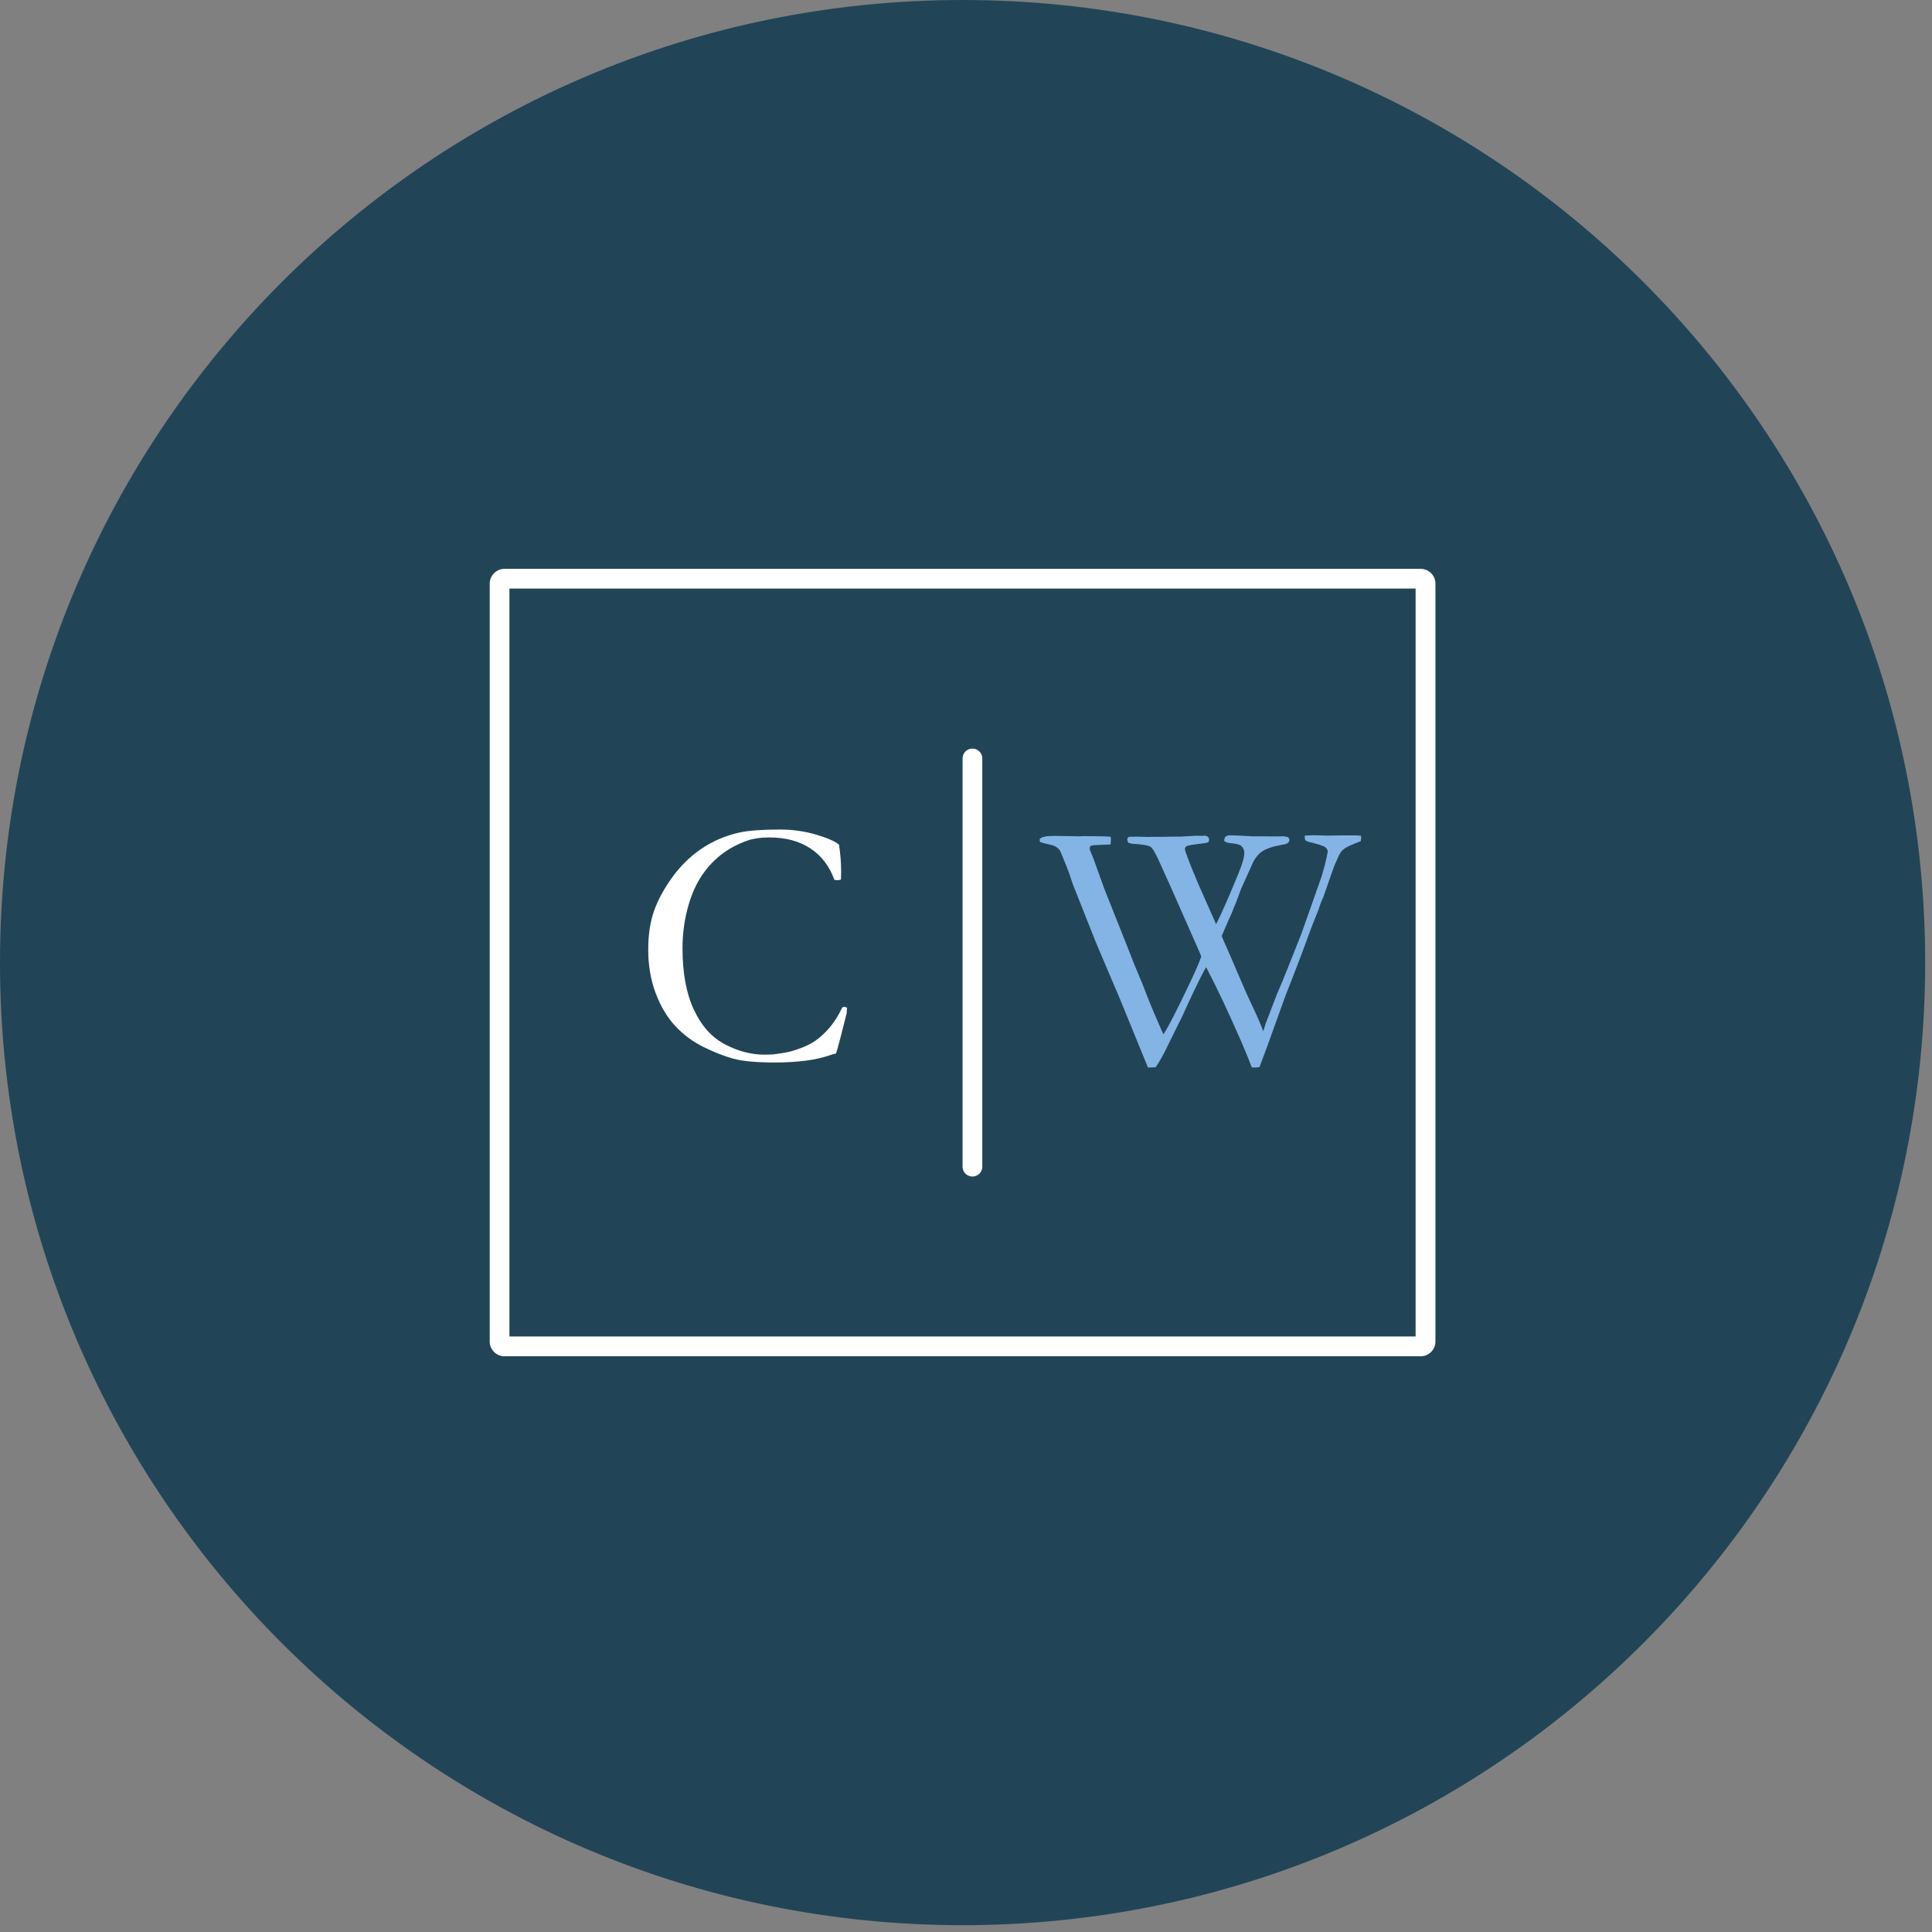
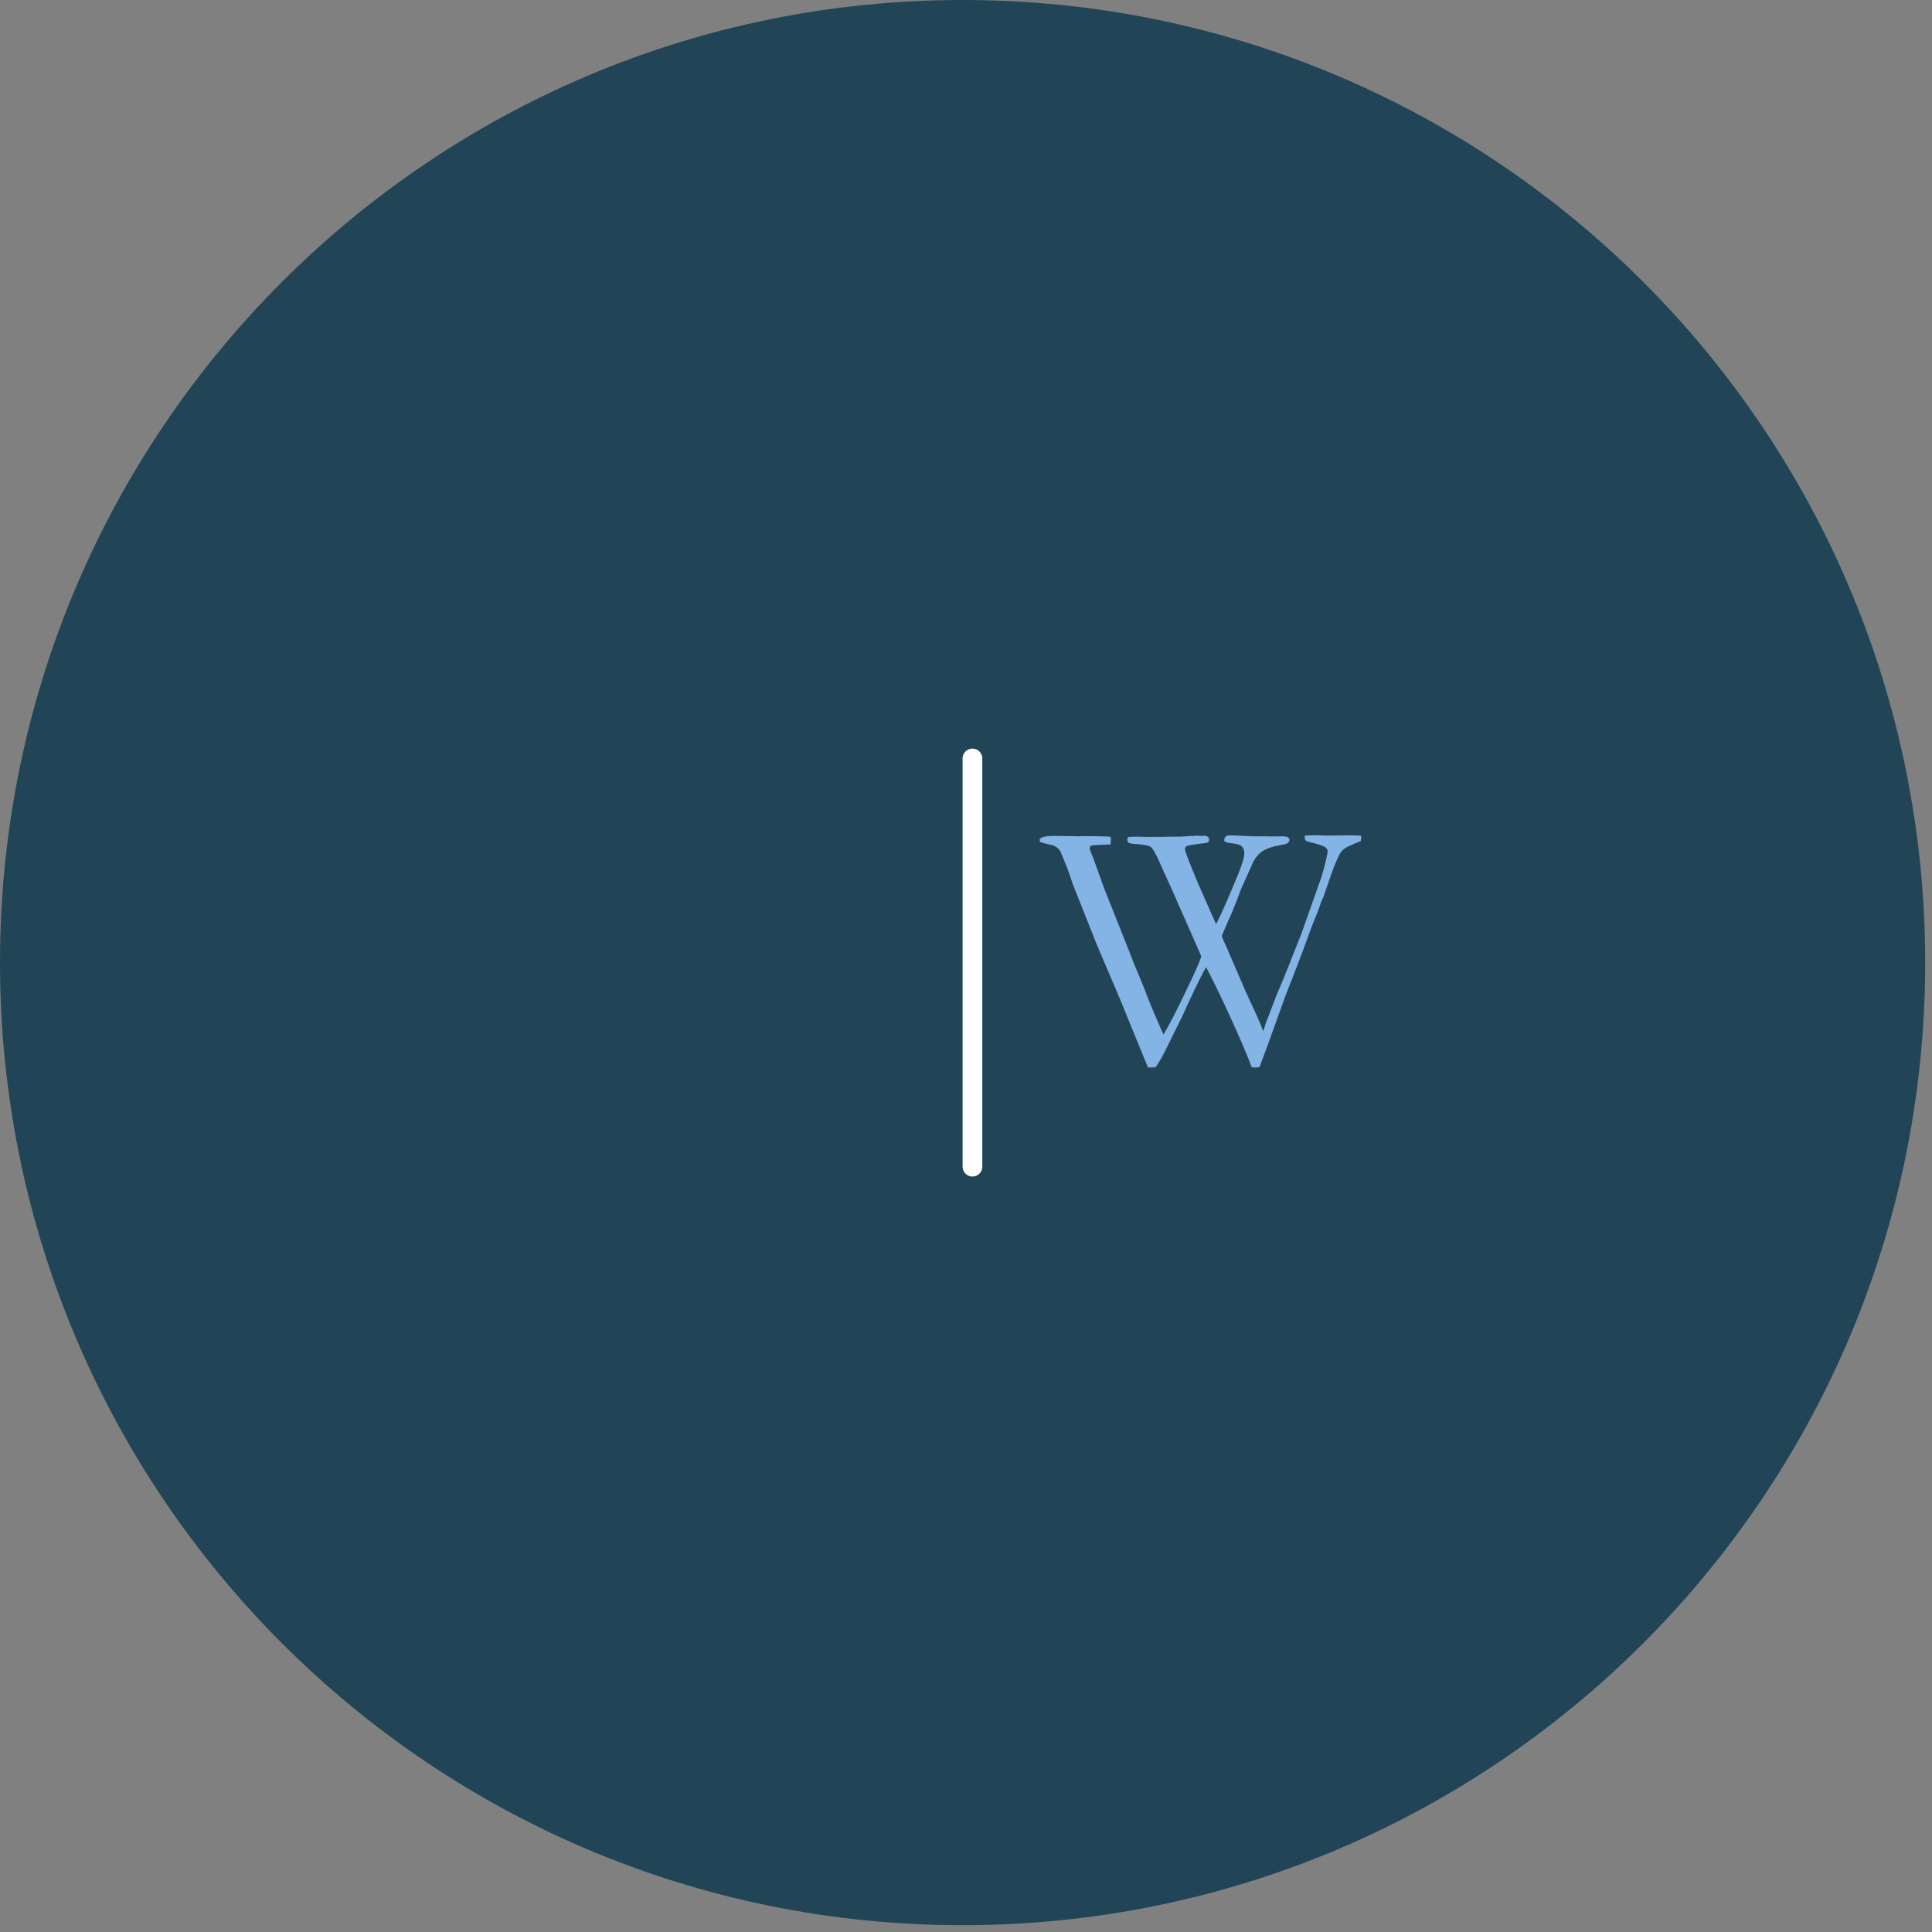
<svg xmlns="http://www.w3.org/2000/svg" width="391" zoomAndPan="magnify" viewBox="0 0 293.25 293.25" height="391" preserveAspectRatio="xMidYMid meet" version="1.0">
  <rect x="0" y="0" width="293.25" height="293.25" fill="#808080" stroke="none" />
  <defs>
    <g />
    <clipPath id="a43bacbf1e">
      <path d="M 0 0 L 292.215 0 L 292.215 292.215 L 0 292.215 Z M 0 0 " clip-rule="nonzero" />
    </clipPath>
    <clipPath id="5543342423">
      <path d="M 146.105 0 C 65.414 0 0 65.414 0 146.105 C 0 226.801 65.414 292.215 146.105 292.215 C 226.801 292.215 292.215 226.801 292.215 146.105 C 292.215 65.414 226.801 0 146.105 0 Z M 146.105 0 " clip-rule="nonzero" />
    </clipPath>
    <clipPath id="df28f3f500">
-       <path d="M 74.332 86.344 L 217.965 86.344 L 217.965 206 L 74.332 206 Z M 74.332 86.344 " clip-rule="nonzero" />
-     </clipPath>
+       </clipPath>
    <clipPath id="1de1e046c4">
-       <path d="M 76.578 86.344 L 215.637 86.344 C 216.23 86.344 216.801 86.582 217.223 87.004 C 217.645 87.422 217.879 87.996 217.879 88.59 L 217.879 203.621 C 217.879 204.215 217.645 204.785 217.223 205.207 C 216.801 205.629 216.23 205.863 215.637 205.863 L 76.578 205.863 C 75.984 205.863 75.41 205.629 74.992 205.207 C 74.57 204.785 74.332 204.215 74.332 203.621 L 74.332 88.59 C 74.332 87.996 74.57 87.422 74.992 87.004 C 75.41 86.582 75.984 86.344 76.578 86.344 Z M 76.578 86.344 " clip-rule="nonzero" />
+       <path d="M 76.578 86.344 L 215.637 86.344 C 216.23 86.344 216.801 86.582 217.223 87.004 C 217.645 87.422 217.879 87.996 217.879 88.59 L 217.879 203.621 C 217.879 204.215 217.645 204.785 217.223 205.207 C 216.801 205.629 216.23 205.863 215.637 205.863 L 76.578 205.863 C 75.984 205.863 75.41 205.629 74.992 205.207 L 74.332 88.59 C 74.332 87.996 74.57 87.422 74.992 87.004 C 75.41 86.582 75.984 86.344 76.578 86.344 Z M 76.578 86.344 " clip-rule="nonzero" />
    </clipPath>
  </defs>
  <g clip-path="url(#a43bacbf1e)">
    <g clip-path="url(#5543342423)">
      <path fill="#214557" d="M 0 0 L 292.215 0 L 292.215 292.215 L 0 292.215 Z M 0 0 " fill-opacity="1" fill-rule="nonzero" />
    </g>
  </g>
  <g clip-path="url(#df28f3f500)">
    <g clip-path="url(#1de1e046c4)">
-       <path stroke-linecap="butt" transform="matrix(0.748, 0, 0, 0.748, 74.333, 86.346)" fill="none" stroke-linejoin="miter" d="M 3.001 -0.002 L 188.886 -0.002 C 189.68 -0.002 190.442 0.316 191.006 0.88 C 191.57 1.439 191.883 2.206 191.883 3 L 191.883 156.767 C 191.883 157.561 191.57 158.323 191.006 158.887 C 190.442 159.451 189.68 159.765 188.886 159.765 L 3.001 159.765 C 2.207 159.765 1.439 159.451 0.881 158.887 C 0.317 158.323 -0.002 157.561 -0.002 156.767 L -0.002 3 C -0.002 2.206 0.317 1.439 0.881 0.88 C 1.439 0.316 2.207 -0.002 3.001 -0.002 Z M 3.001 -0.002 " stroke="#ffffff" stroke-width="8" stroke-opacity="1" stroke-miterlimit="4" />
-     </g>
+       </g>
  </g>
  <path stroke-linecap="round" transform="matrix(0, 0.748, -0.748, 0, 149.097, 113.629)" fill="none" stroke-linejoin="miter" d="M 2 1.999 L 84.831 1.999 " stroke="#ffffff" stroke-width="4" stroke-opacity="1" stroke-miterlimit="4" />
  <g fill="#ffffff" fill-opacity="1">
    <g transform="translate(96.032, 160.551)">
      <g>
-         <path d="M 31.312 -32.344 C 31.531 -30.988 31.641 -29.598 31.641 -28.172 C 31.641 -27.891 31.629 -27.508 31.609 -27.031 C 31.359 -26.977 31.172 -26.953 31.047 -26.953 C 30.941 -26.953 30.797 -26.973 30.609 -27.016 C 29.867 -29.078 28.66 -30.66 26.984 -31.766 C 25.305 -32.879 23.234 -33.438 20.766 -33.438 C 19.461 -33.438 18.363 -33.285 17.469 -32.984 C 15.883 -32.43 14.492 -31.676 13.297 -30.719 C 12.098 -29.758 11.082 -28.613 10.25 -27.281 C 9.426 -25.957 8.77 -24.348 8.281 -22.453 C 7.801 -20.555 7.562 -18.625 7.562 -16.656 C 7.562 -12.883 8.133 -9.77 9.281 -7.312 C 10.426 -4.852 11.992 -3.098 13.984 -2.047 C 15.973 -0.992 17.977 -0.469 20 -0.469 L 21.25 -0.5 C 22.656 -0.676 23.613 -0.844 24.125 -1 C 25.414 -1.375 26.477 -1.812 27.312 -2.312 C 28.145 -2.812 28.961 -3.52 29.766 -4.438 C 30.566 -5.352 31.25 -6.422 31.812 -7.641 L 32.141 -7.75 C 32.223 -7.75 32.352 -7.691 32.531 -7.578 C 32.508 -7.16 32.492 -6.891 32.484 -6.766 C 31.742 -3.785 31.207 -1.75 30.875 -0.656 C 30.594 -0.594 30.238 -0.488 29.812 -0.344 C 27.75 0.363 24.988 0.719 21.531 0.719 C 18.75 0.719 16.664 0.523 15.281 0.141 C 13.906 -0.234 12.398 -0.82 10.766 -1.625 C 9.141 -2.426 7.707 -3.488 6.469 -4.812 C 5.238 -6.133 4.242 -7.801 3.484 -9.812 C 2.734 -11.832 2.359 -14.031 2.359 -16.406 C 2.359 -18.664 2.656 -20.633 3.25 -22.312 C 3.852 -24 4.781 -25.703 6.031 -27.422 C 7.281 -29.148 8.754 -30.586 10.453 -31.734 C 12.148 -32.879 14.039 -33.691 16.125 -34.172 C 17.582 -34.484 19.648 -34.641 22.328 -34.641 C 24.285 -34.641 26.129 -34.379 27.859 -33.859 C 29.586 -33.348 30.738 -32.844 31.312 -32.344 Z M 31.312 -32.344 " />
-       </g>
+         </g>
    </g>
  </g>
  <g fill="#83b4e5" fill-opacity="1">
    <g transform="translate(158.34, 160.551)">
      <g>
        <path d="M -0.5 -32.766 L -0.531 -33.188 C -0.281 -33.508 0.414 -33.672 1.562 -33.672 L 4.016 -33.641 L 5.438 -33.609 L 6.078 -33.641 C 8.391 -33.641 9.781 -33.602 10.25 -33.531 C 10.27 -33.32 10.281 -33.164 10.281 -33.062 C 10.281 -32.906 10.266 -32.676 10.234 -32.375 L 7.672 -32.266 C 7.547 -32.254 7.375 -32.211 7.156 -32.141 C 7.094 -31.961 7.062 -31.828 7.062 -31.734 C 7.062 -31.629 7.113 -31.461 7.219 -31.234 C 7.352 -30.93 7.484 -30.613 7.609 -30.281 L 9.281 -25.641 L 13.234 -15.703 C 13.691 -14.484 14.004 -13.695 14.172 -13.344 C 14.66 -12.238 15.285 -10.688 16.047 -8.688 C 16.305 -8.008 16.938 -6.523 17.938 -4.234 C 18 -4.086 18.109 -3.859 18.266 -3.547 C 19.055 -4.828 20.219 -7.07 21.75 -10.281 C 22.945 -12.75 23.695 -14.445 24 -15.375 L 23.781 -15.906 L 19.234 -26.219 C 18.641 -27.5 18.176 -28.52 17.844 -29.281 C 17.156 -30.863 16.648 -31.77 16.328 -32 C 16.016 -32.227 15.082 -32.391 13.531 -32.484 L 12.969 -32.609 C 12.832 -32.766 12.766 -32.953 12.766 -33.172 C 12.797 -33.328 12.875 -33.445 13 -33.531 C 13.562 -33.551 13.957 -33.562 14.188 -33.562 L 15.859 -33.516 L 16.703 -33.531 L 18.156 -33.531 L 19.453 -33.562 L 20.828 -33.562 L 23.312 -33.703 C 23.469 -33.703 23.703 -33.691 24.016 -33.672 L 24.453 -33.703 C 24.691 -33.703 24.875 -33.645 25 -33.531 C 25.125 -33.414 25.188 -33.285 25.188 -33.141 C 25.188 -33.016 25.148 -32.875 25.078 -32.719 C 24.797 -32.613 24.297 -32.523 23.578 -32.453 C 22.535 -32.328 21.93 -32.211 21.766 -32.109 C 21.598 -32.004 21.516 -31.863 21.516 -31.688 C 21.516 -31.352 22.191 -29.582 23.547 -26.375 L 26.25 -20.266 C 27.07 -21.891 28.195 -24.445 29.625 -27.938 C 30.227 -29.383 30.531 -30.445 30.531 -31.125 C 30.531 -31.5 30.379 -31.836 30.078 -32.141 C 29.848 -32.348 29.336 -32.488 28.547 -32.562 L 27.984 -32.641 L 27.516 -32.844 L 27.484 -33.062 C 27.484 -33.164 27.531 -33.316 27.625 -33.516 C 27.789 -33.648 27.945 -33.727 28.094 -33.75 C 28.352 -33.781 29.578 -33.734 31.766 -33.609 L 33.562 -33.609 L 34.672 -33.594 L 36.531 -33.609 C 36.664 -33.598 36.875 -33.555 37.156 -33.484 C 37.301 -33.336 37.375 -33.207 37.375 -33.094 C 37.375 -32.895 37.297 -32.734 37.141 -32.609 C 36.992 -32.484 36.656 -32.379 36.125 -32.297 C 34.789 -32.066 33.785 -31.711 33.109 -31.234 C 32.672 -30.898 32.273 -30.426 31.922 -29.812 L 30 -25.531 C 29.539 -24.227 29.16 -23.25 28.859 -22.594 C 28.734 -22.188 28.504 -21.648 28.172 -20.984 L 27.094 -18.469 C 27.281 -18.008 27.602 -17.27 28.062 -16.25 L 30.781 -9.938 C 30.906 -9.656 31.27 -8.867 31.875 -7.578 C 32.488 -6.297 33 -5.109 33.406 -4.016 L 33.797 -5.281 L 33.859 -5.422 L 35.469 -9.625 C 36.031 -10.906 36.594 -12.258 37.156 -13.688 L 39.188 -18.812 L 42.266 -27.531 C 42.578 -28.539 42.832 -29.516 43.031 -30.453 L 43.109 -30.875 C 43.16 -31.062 43.188 -31.203 43.188 -31.297 C 43.188 -31.535 43.062 -31.754 42.812 -31.953 C 42.562 -32.16 41.691 -32.441 40.203 -32.797 C 40.055 -32.848 39.914 -32.926 39.781 -33.031 C 39.719 -33.25 39.688 -33.414 39.688 -33.531 L 39.719 -33.719 C 40.457 -33.758 40.926 -33.781 41.125 -33.781 L 43.156 -33.719 L 45.453 -33.75 L 47.438 -33.75 L 48.234 -33.703 L 48.266 -33.438 C 48.266 -33.312 48.242 -33.125 48.203 -32.875 C 46.93 -32.383 46.141 -32.031 45.828 -31.812 C 45.523 -31.602 45.289 -31.375 45.125 -31.125 C 44.957 -30.883 44.645 -30.219 44.188 -29.125 C 44.133 -29.02 43.578 -27.43 42.516 -24.359 C 42.285 -23.91 42.051 -23.305 41.812 -22.547 C 41.738 -22.328 41.586 -21.945 41.359 -21.406 L 40.938 -20.344 L 40.641 -19.578 C 39.484 -16.367 38.207 -13.016 36.812 -9.516 L 33.953 -1.578 L 32.828 1.422 C 32.547 1.461 32.332 1.484 32.188 1.484 C 32.062 1.484 31.883 1.473 31.656 1.453 C 31.426 0.797 30.926 -0.438 30.156 -2.25 C 28.145 -6.863 26.336 -10.695 24.734 -13.75 L 24.422 -13.219 C 23.523 -11.508 22.441 -9.242 21.172 -6.422 L 19.109 -2.25 C 18.266 -0.469 17.578 0.766 17.047 1.453 L 15.906 1.484 L 11.625 -8.984 L 8.094 -17.281 L 4.969 -25.156 C 4.758 -25.664 4.57 -26.148 4.406 -26.609 C 4.289 -26.941 4.176 -27.285 4.062 -27.641 C 3.895 -28.191 3.406 -29.438 2.594 -31.375 C 2.27 -31.883 1.754 -32.207 1.047 -32.344 C 0.348 -32.488 -0.164 -32.629 -0.5 -32.766 Z M -0.5 -32.766 " />
      </g>
    </g>
  </g>
</svg>